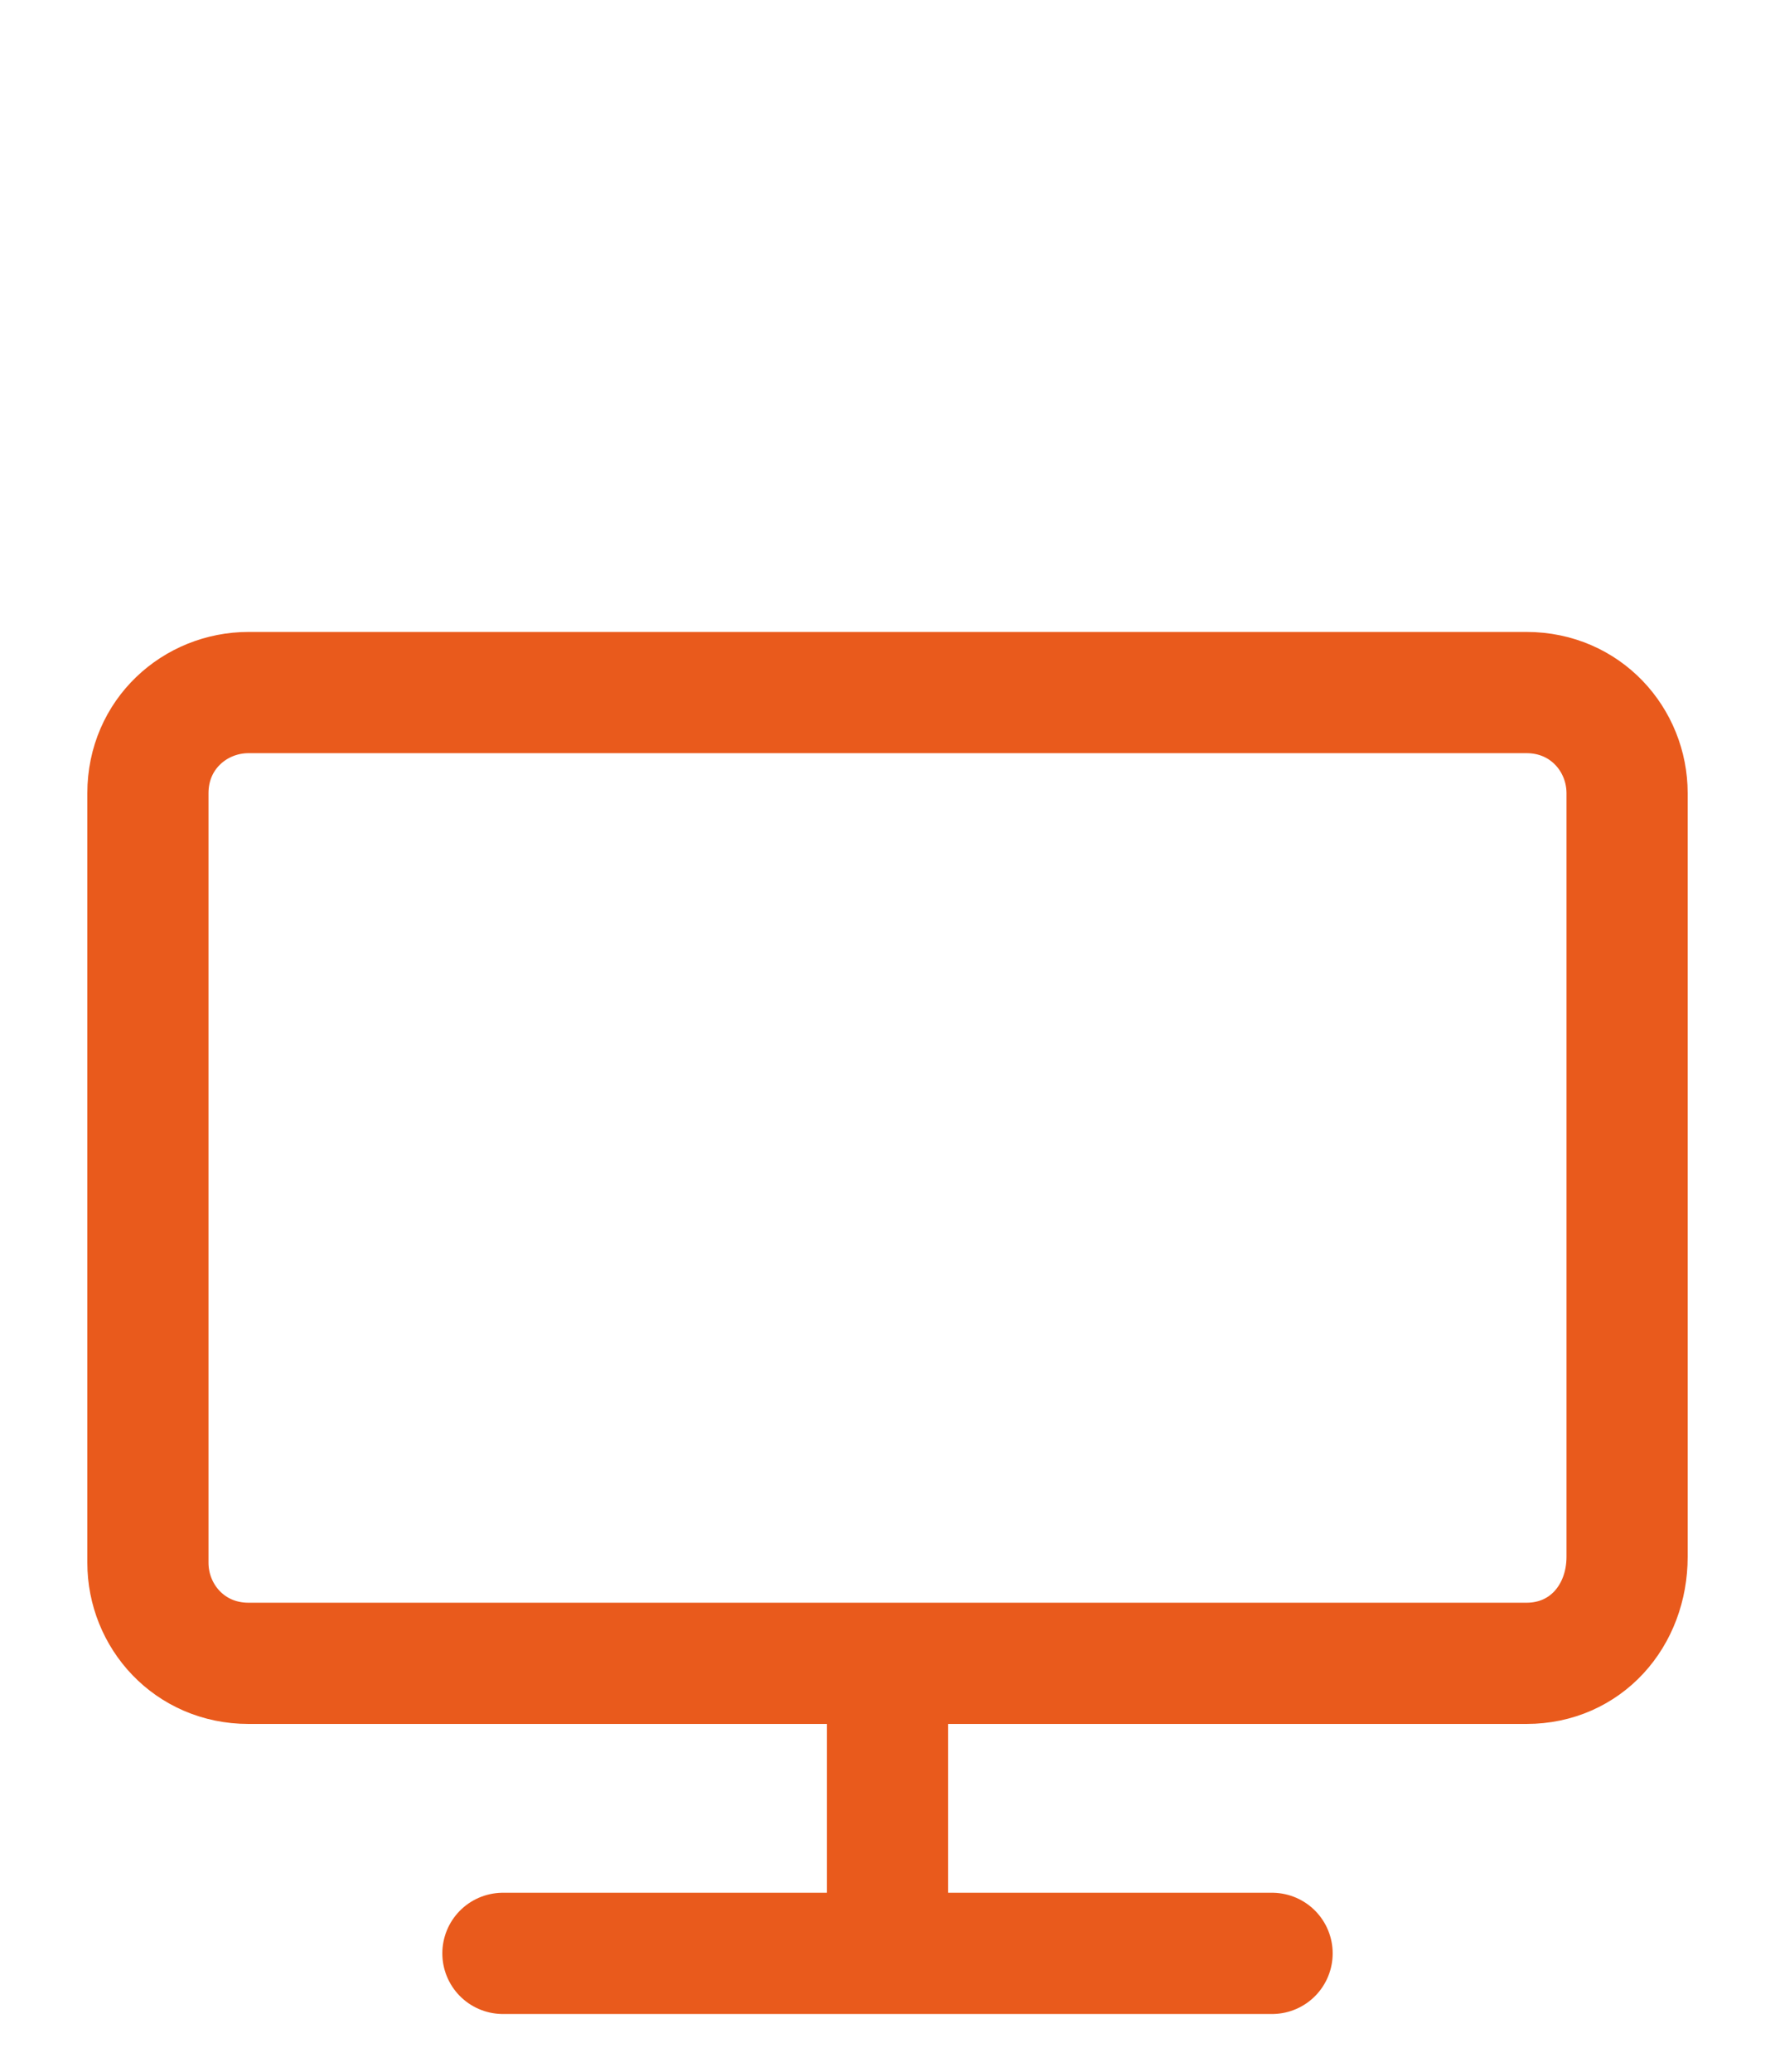
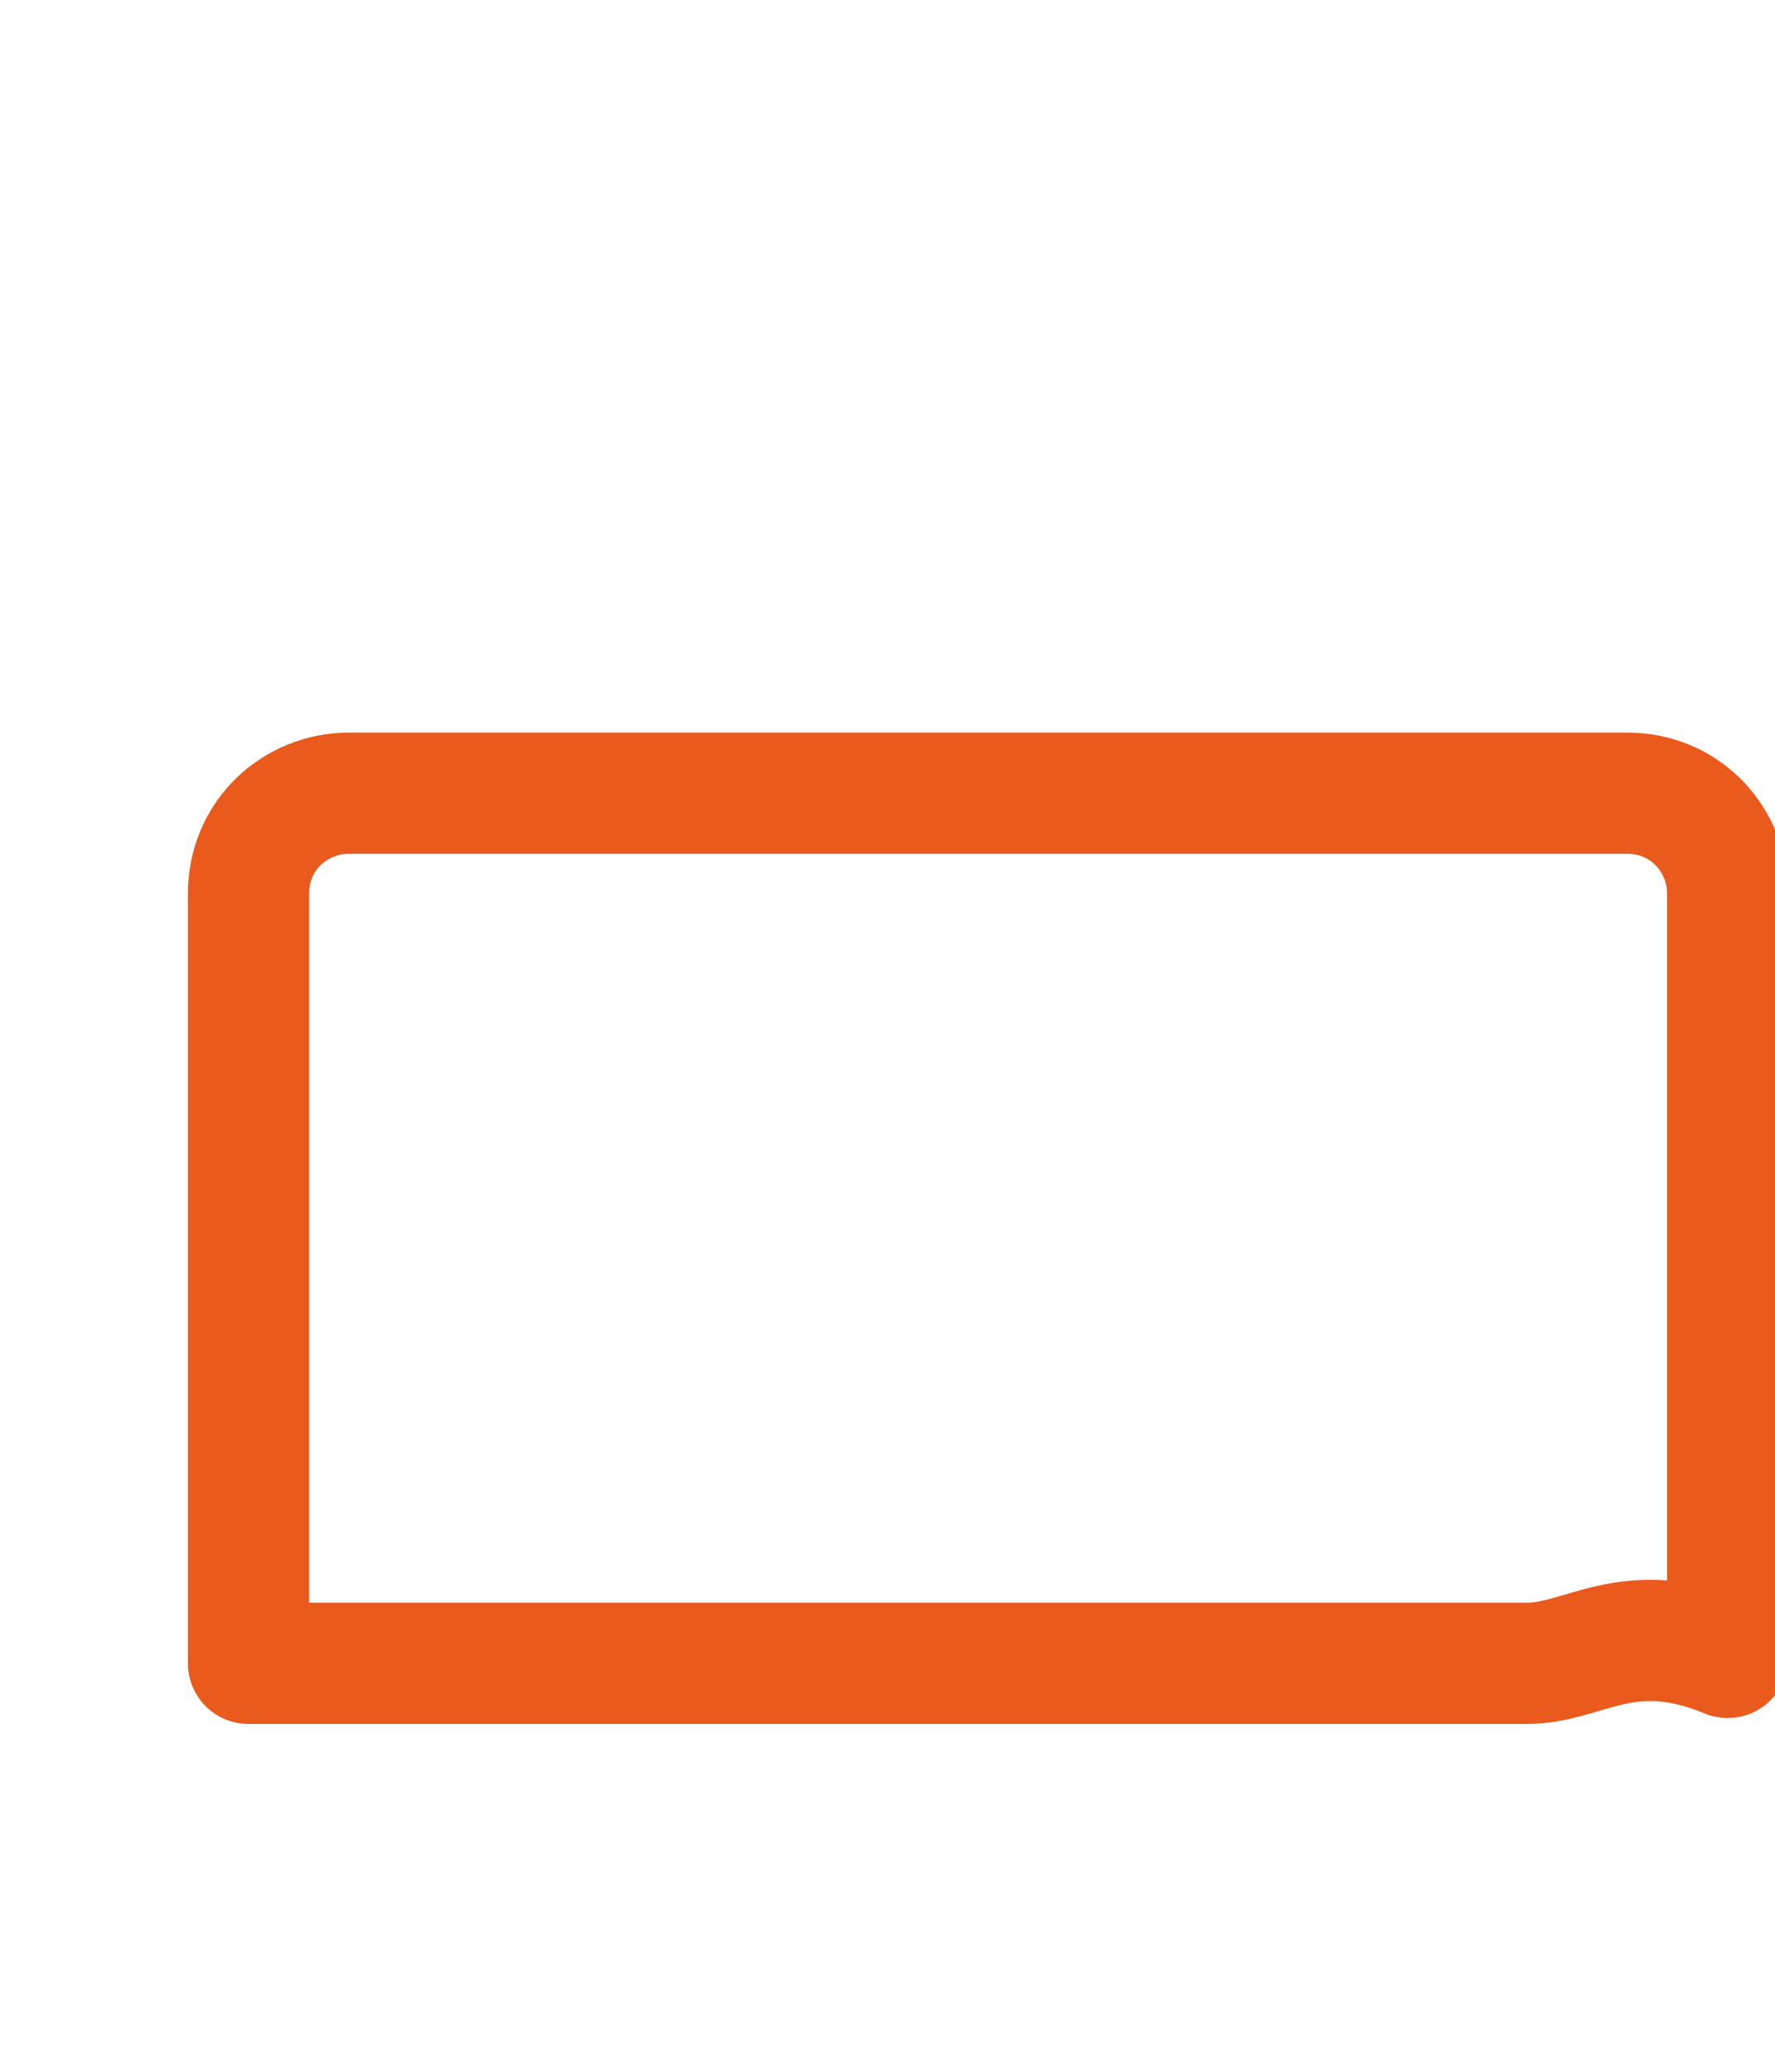
<svg xmlns="http://www.w3.org/2000/svg" version="1.1" id="Layer_1" x="0px" y="0px" width="30px" height="35px" viewBox="0 0 30 35" enable-background="new 0 0 30 35" xml:space="preserve">
  <g>
    <g>
-       <path fill="none" stroke="#E95A1C" stroke-width="2.048" stroke-linecap="round" stroke-linejoin="round" stroke-miterlimit="10" d="    M25.8,28.1H4.2c-1,0-1.7-0.8-1.7-1.7v-13c0-1,0.8-1.7,1.7-1.7h21.6c1,0,1.7,0.8,1.7,1.7v12.9C27.5,27.3,26.8,28.1,25.8,28.1z" />
-       <line fill="none" stroke="#E95A1C" stroke-width="2.048" stroke-linecap="round" stroke-linejoin="round" stroke-miterlimit="10" x1="8.5" y1="33" x2="21.5" y2="33" />
-       <line fill="none" stroke="#E95A1C" stroke-width="2.048" stroke-linecap="round" stroke-linejoin="round" stroke-miterlimit="10" x1="15" y1="28.4" x2="15" y2="32.5" />
+       <path fill="none" stroke="#E95A1C" stroke-width="2.048" stroke-linecap="round" stroke-linejoin="round" stroke-miterlimit="10" d="    M25.8,28.1H4.2v-13c0-1,0.8-1.7,1.7-1.7h21.6c1,0,1.7,0.8,1.7,1.7v12.9C27.5,27.3,26.8,28.1,25.8,28.1z" />
    </g>
  </g>
</svg>